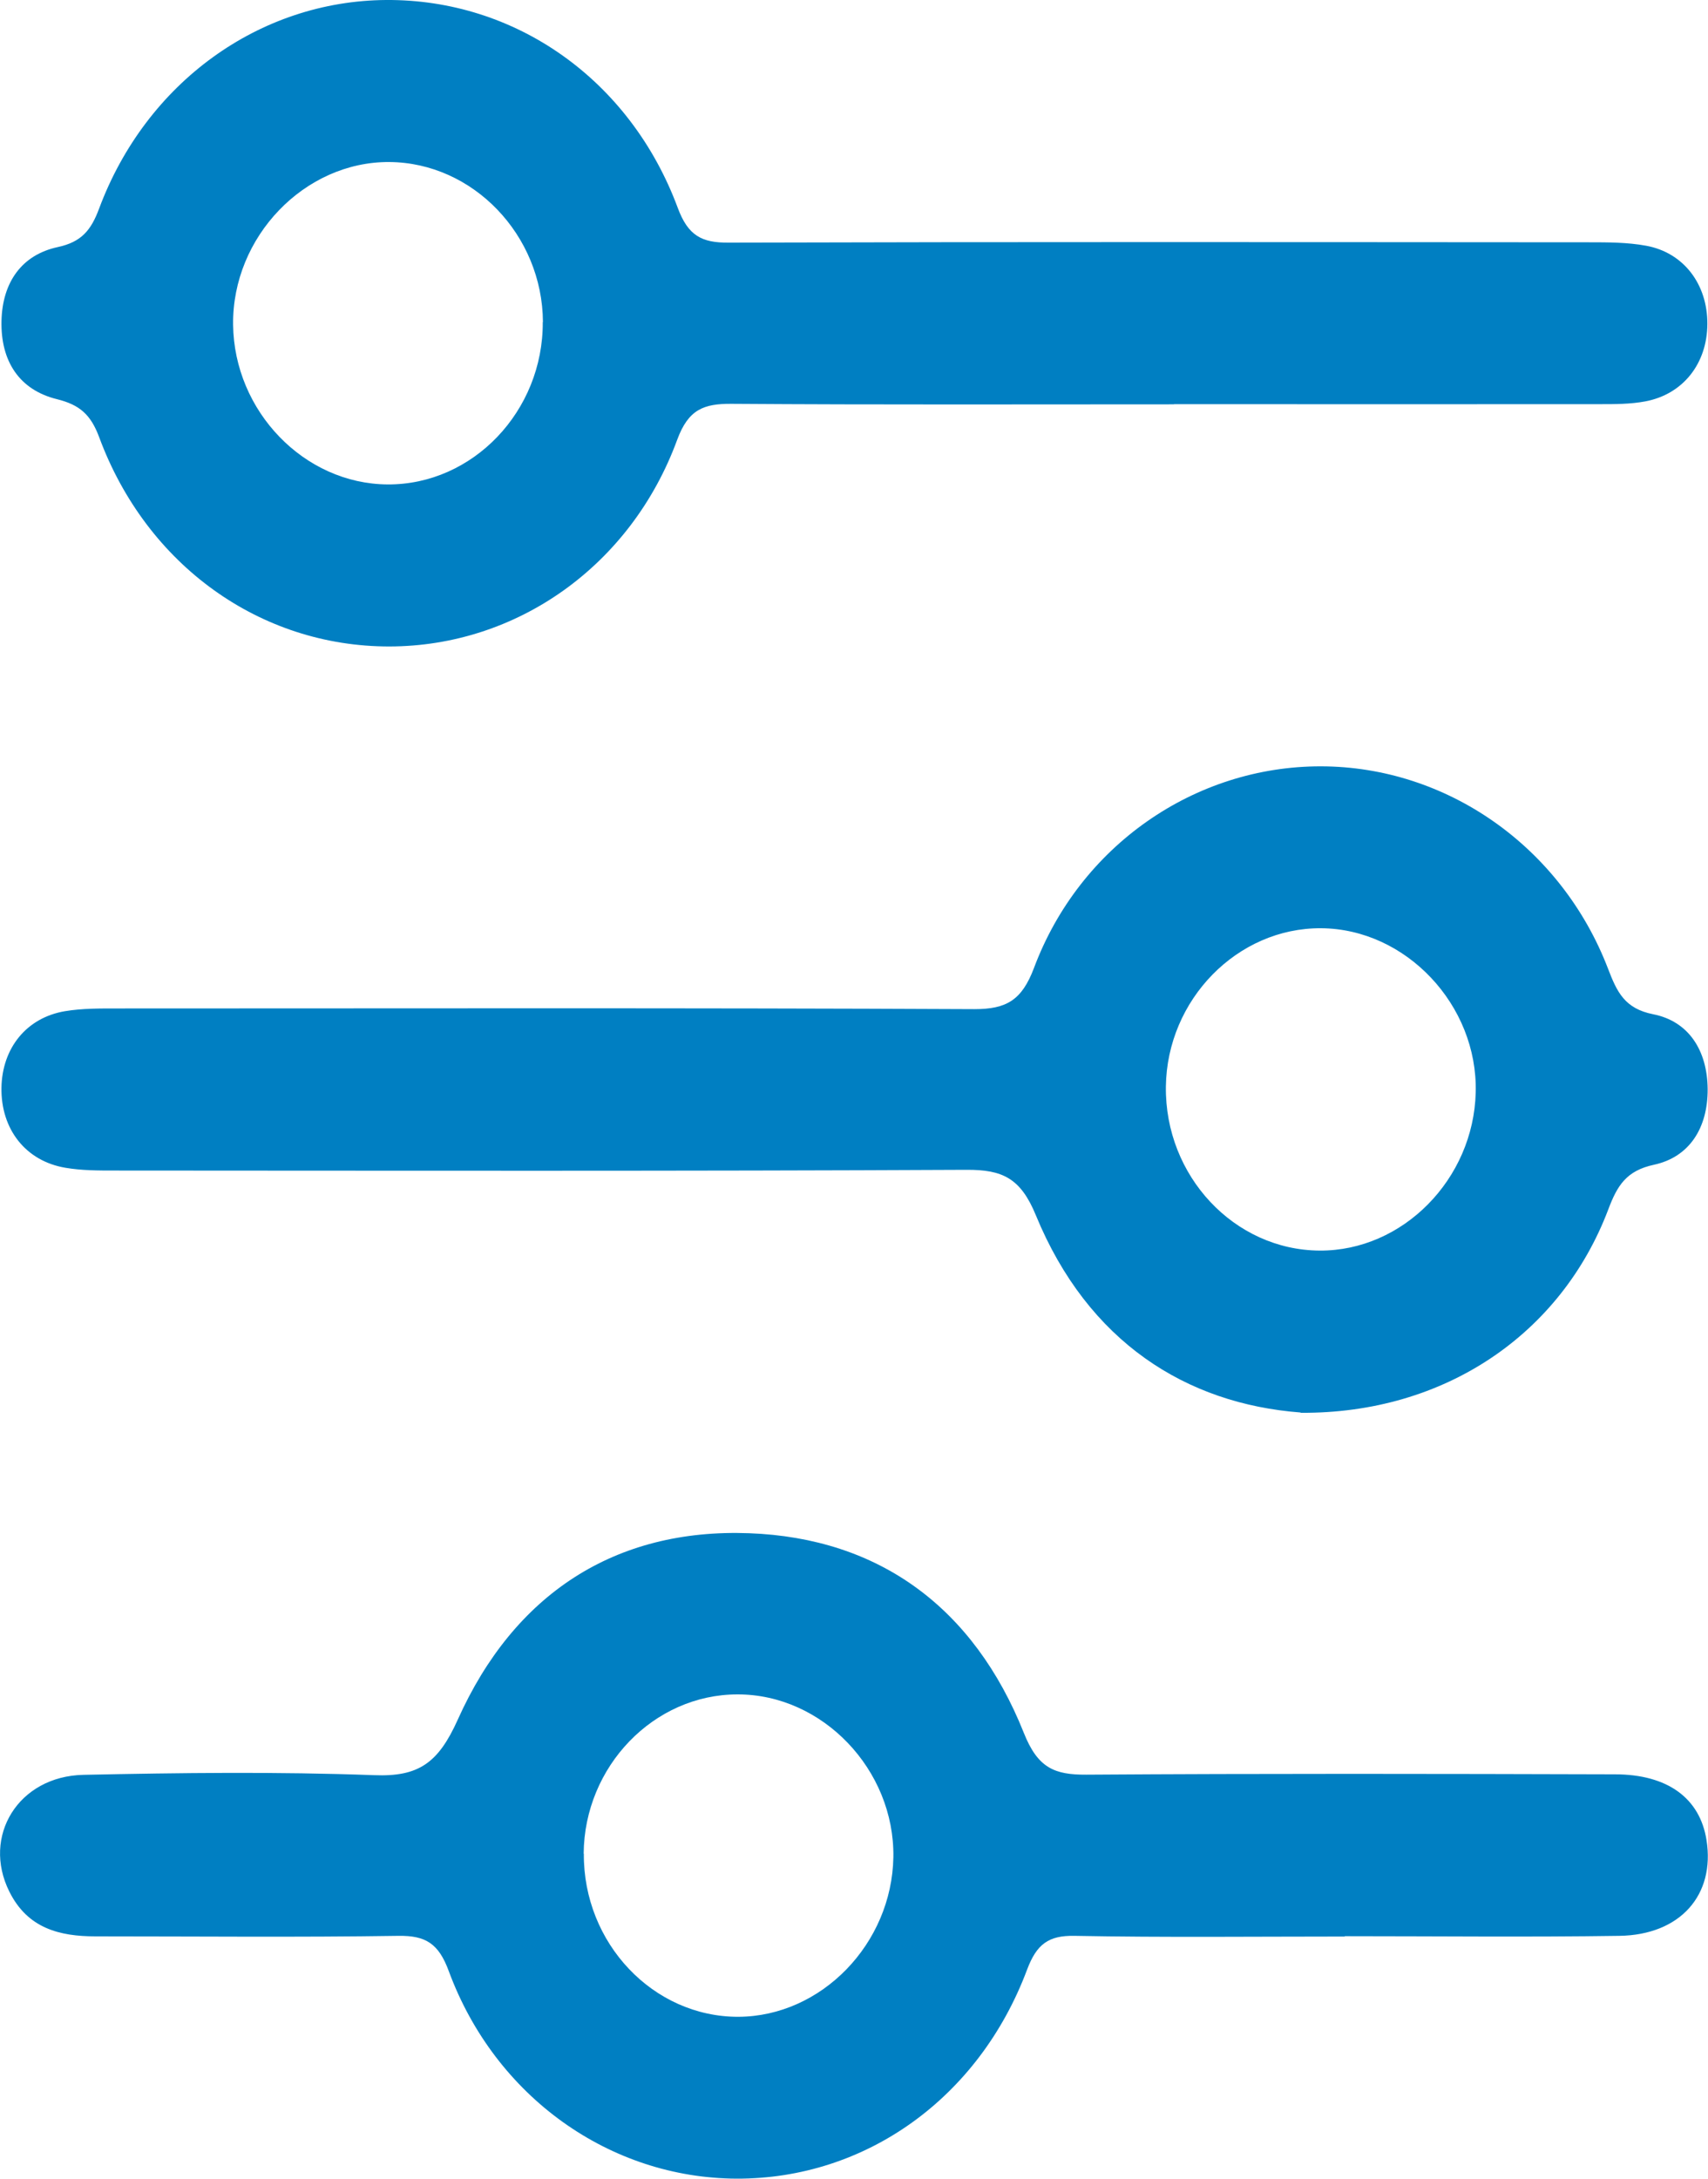
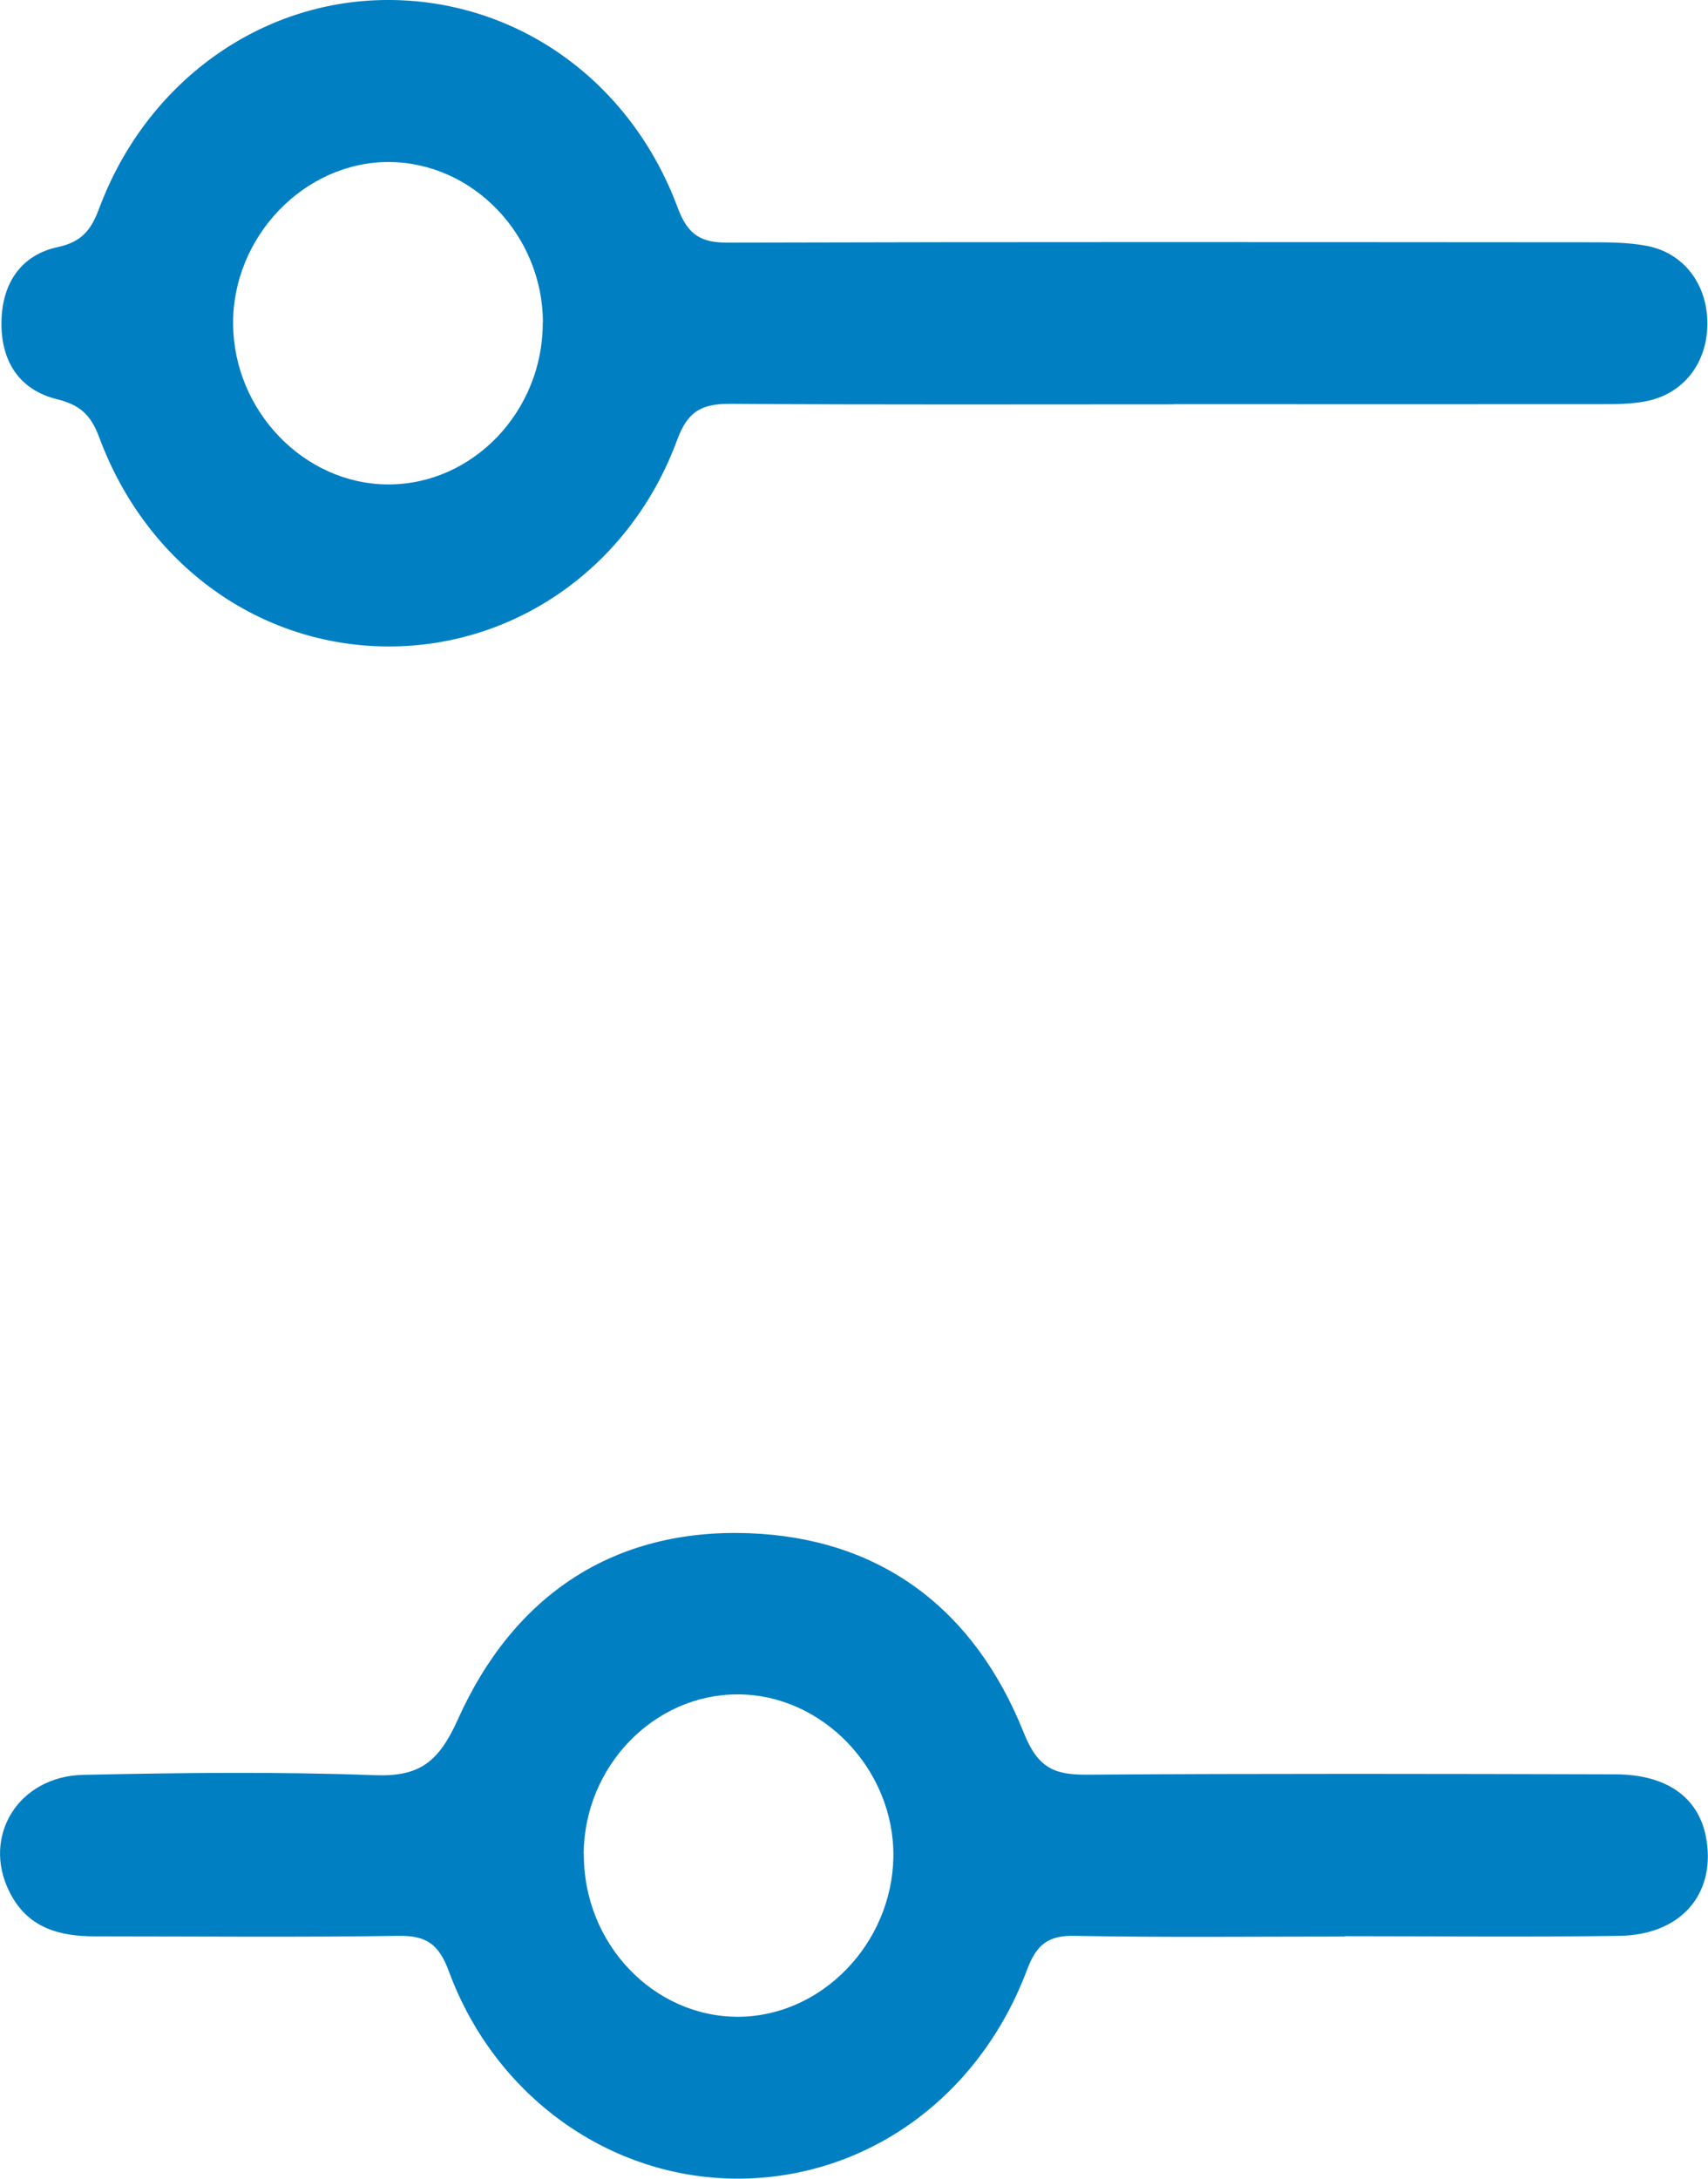
<svg xmlns="http://www.w3.org/2000/svg" width="40" height="51" viewBox="0 0 40 51" fill="none">
-   <path d="M27.493 9.465C24.04 9.465 20.584 9.477 17.131 9.453C16.484 9.449 16.122 9.581 15.86 10.293C14.775 13.251 12.095 15.129 9.12 15.133C6.102 15.137 3.434 13.239 2.322 10.233C2.125 9.705 1.867 9.477 1.336 9.345C0.455 9.129 0.012 8.458 0.035 7.507C0.058 6.599 0.516 5.964 1.352 5.784C1.91 5.664 2.133 5.388 2.322 4.88C3.423 1.931 6.075 0.02 9.043 -8.62446e-05C12.065 -0.02 14.755 1.859 15.872 4.864C16.114 5.52 16.438 5.684 17.061 5.68C23.779 5.66 30.496 5.668 37.213 5.672C37.66 5.672 38.114 5.672 38.549 5.752C39.431 5.912 39.989 6.655 39.985 7.583C39.981 8.51 39.415 9.233 38.526 9.397C38.183 9.461 37.825 9.461 37.475 9.461C34.149 9.465 30.823 9.461 27.493 9.461V9.465ZM12.715 7.539C12.704 5.5 11.075 3.805 9.116 3.793C7.133 3.781 5.436 5.544 5.459 7.599C5.482 9.629 7.126 11.328 9.077 11.34C11.072 11.352 12.723 9.625 12.711 7.539H12.715Z" fill="#007FC2" />
+   <path d="M27.493 9.465C24.04 9.465 20.584 9.477 17.131 9.453C16.484 9.449 16.122 9.581 15.86 10.293C14.775 13.251 12.095 15.129 9.12 15.133C6.102 15.137 3.434 13.239 2.322 10.233C2.125 9.705 1.867 9.477 1.336 9.345C0.455 9.129 0.012 8.458 0.035 7.507C0.058 6.599 0.516 5.964 1.352 5.784C1.91 5.664 2.133 5.388 2.322 4.88C3.423 1.931 6.075 0.02 9.043 -8.62446e-05C12.065 -0.02 14.755 1.859 15.872 4.864C16.114 5.52 16.438 5.684 17.061 5.68C23.779 5.66 30.496 5.668 37.213 5.672C37.66 5.672 38.114 5.672 38.549 5.752C39.431 5.912 39.989 6.655 39.985 7.583C39.981 8.51 39.415 9.233 38.526 9.397C38.183 9.461 37.825 9.461 37.475 9.461C34.149 9.465 30.823 9.461 27.493 9.461ZM12.715 7.539C12.704 5.5 11.075 3.805 9.116 3.793C7.133 3.781 5.436 5.544 5.459 7.599C5.482 9.629 7.126 11.328 9.077 11.34C11.072 11.352 12.723 9.625 12.711 7.539H12.715Z" fill="#007FC2" />
  <path d="M31.496 45.332C29.387 45.332 27.273 45.356 25.164 45.316C24.555 45.304 24.278 45.512 24.055 46.103C22.927 49.117 20.267 51.008 17.253 51C14.289 50.988 11.602 49.093 10.512 46.147C10.274 45.496 9.97 45.308 9.335 45.316C6.967 45.352 4.604 45.328 2.236 45.328C1.393 45.328 0.646 45.14 0.219 44.281C-0.428 42.986 0.427 41.579 1.955 41.547C4.226 41.499 6.498 41.471 8.765 41.555C9.8 41.595 10.262 41.275 10.72 40.256C12.041 37.31 14.404 35.775 17.542 35.891C20.59 36.003 22.808 37.633 23.978 40.567C24.305 41.387 24.694 41.547 25.441 41.543C29.567 41.515 33.69 41.523 37.817 41.535C39.06 41.535 39.811 42.098 39.965 43.074C40.169 44.357 39.353 45.296 37.921 45.316C35.781 45.348 33.636 45.324 31.492 45.324L31.496 45.332ZM13.673 43.393C13.658 45.488 15.297 47.215 17.291 47.211C19.235 47.203 20.887 45.504 20.922 43.473C20.952 41.427 19.262 39.66 17.272 39.664C15.309 39.664 13.684 41.351 13.669 43.393H13.673Z" fill="#007FC2" />
-   <path d="M30.457 33.065C27.785 32.861 25.48 31.418 24.259 28.448C23.901 27.576 23.474 27.381 22.642 27.384C15.991 27.416 9.335 27.404 2.683 27.401C2.302 27.401 1.913 27.401 1.536 27.337C0.6 27.181 0.019 26.433 0.034 25.462C0.05 24.535 0.62 23.823 1.52 23.671C1.928 23.603 2.348 23.607 2.764 23.607C9.45 23.607 16.133 23.591 22.82 23.623C23.57 23.623 23.928 23.415 24.213 22.664C25.287 19.79 27.989 17.935 30.934 17.939C33.879 17.943 36.562 19.818 37.659 22.676C37.867 23.22 38.048 23.611 38.718 23.743C39.546 23.907 39.984 24.587 39.992 25.494C39.996 26.405 39.565 27.085 38.737 27.265C38.087 27.404 37.875 27.752 37.663 28.316C36.562 31.218 33.844 33.096 30.461 33.072L30.457 33.065ZM27.304 25.434C27.277 27.528 28.906 29.263 30.904 29.275C32.851 29.287 34.511 27.604 34.56 25.57C34.611 23.527 32.925 21.741 30.938 21.729C28.979 21.716 27.331 23.399 27.304 25.434Z" fill="#007FC2" />
</svg>